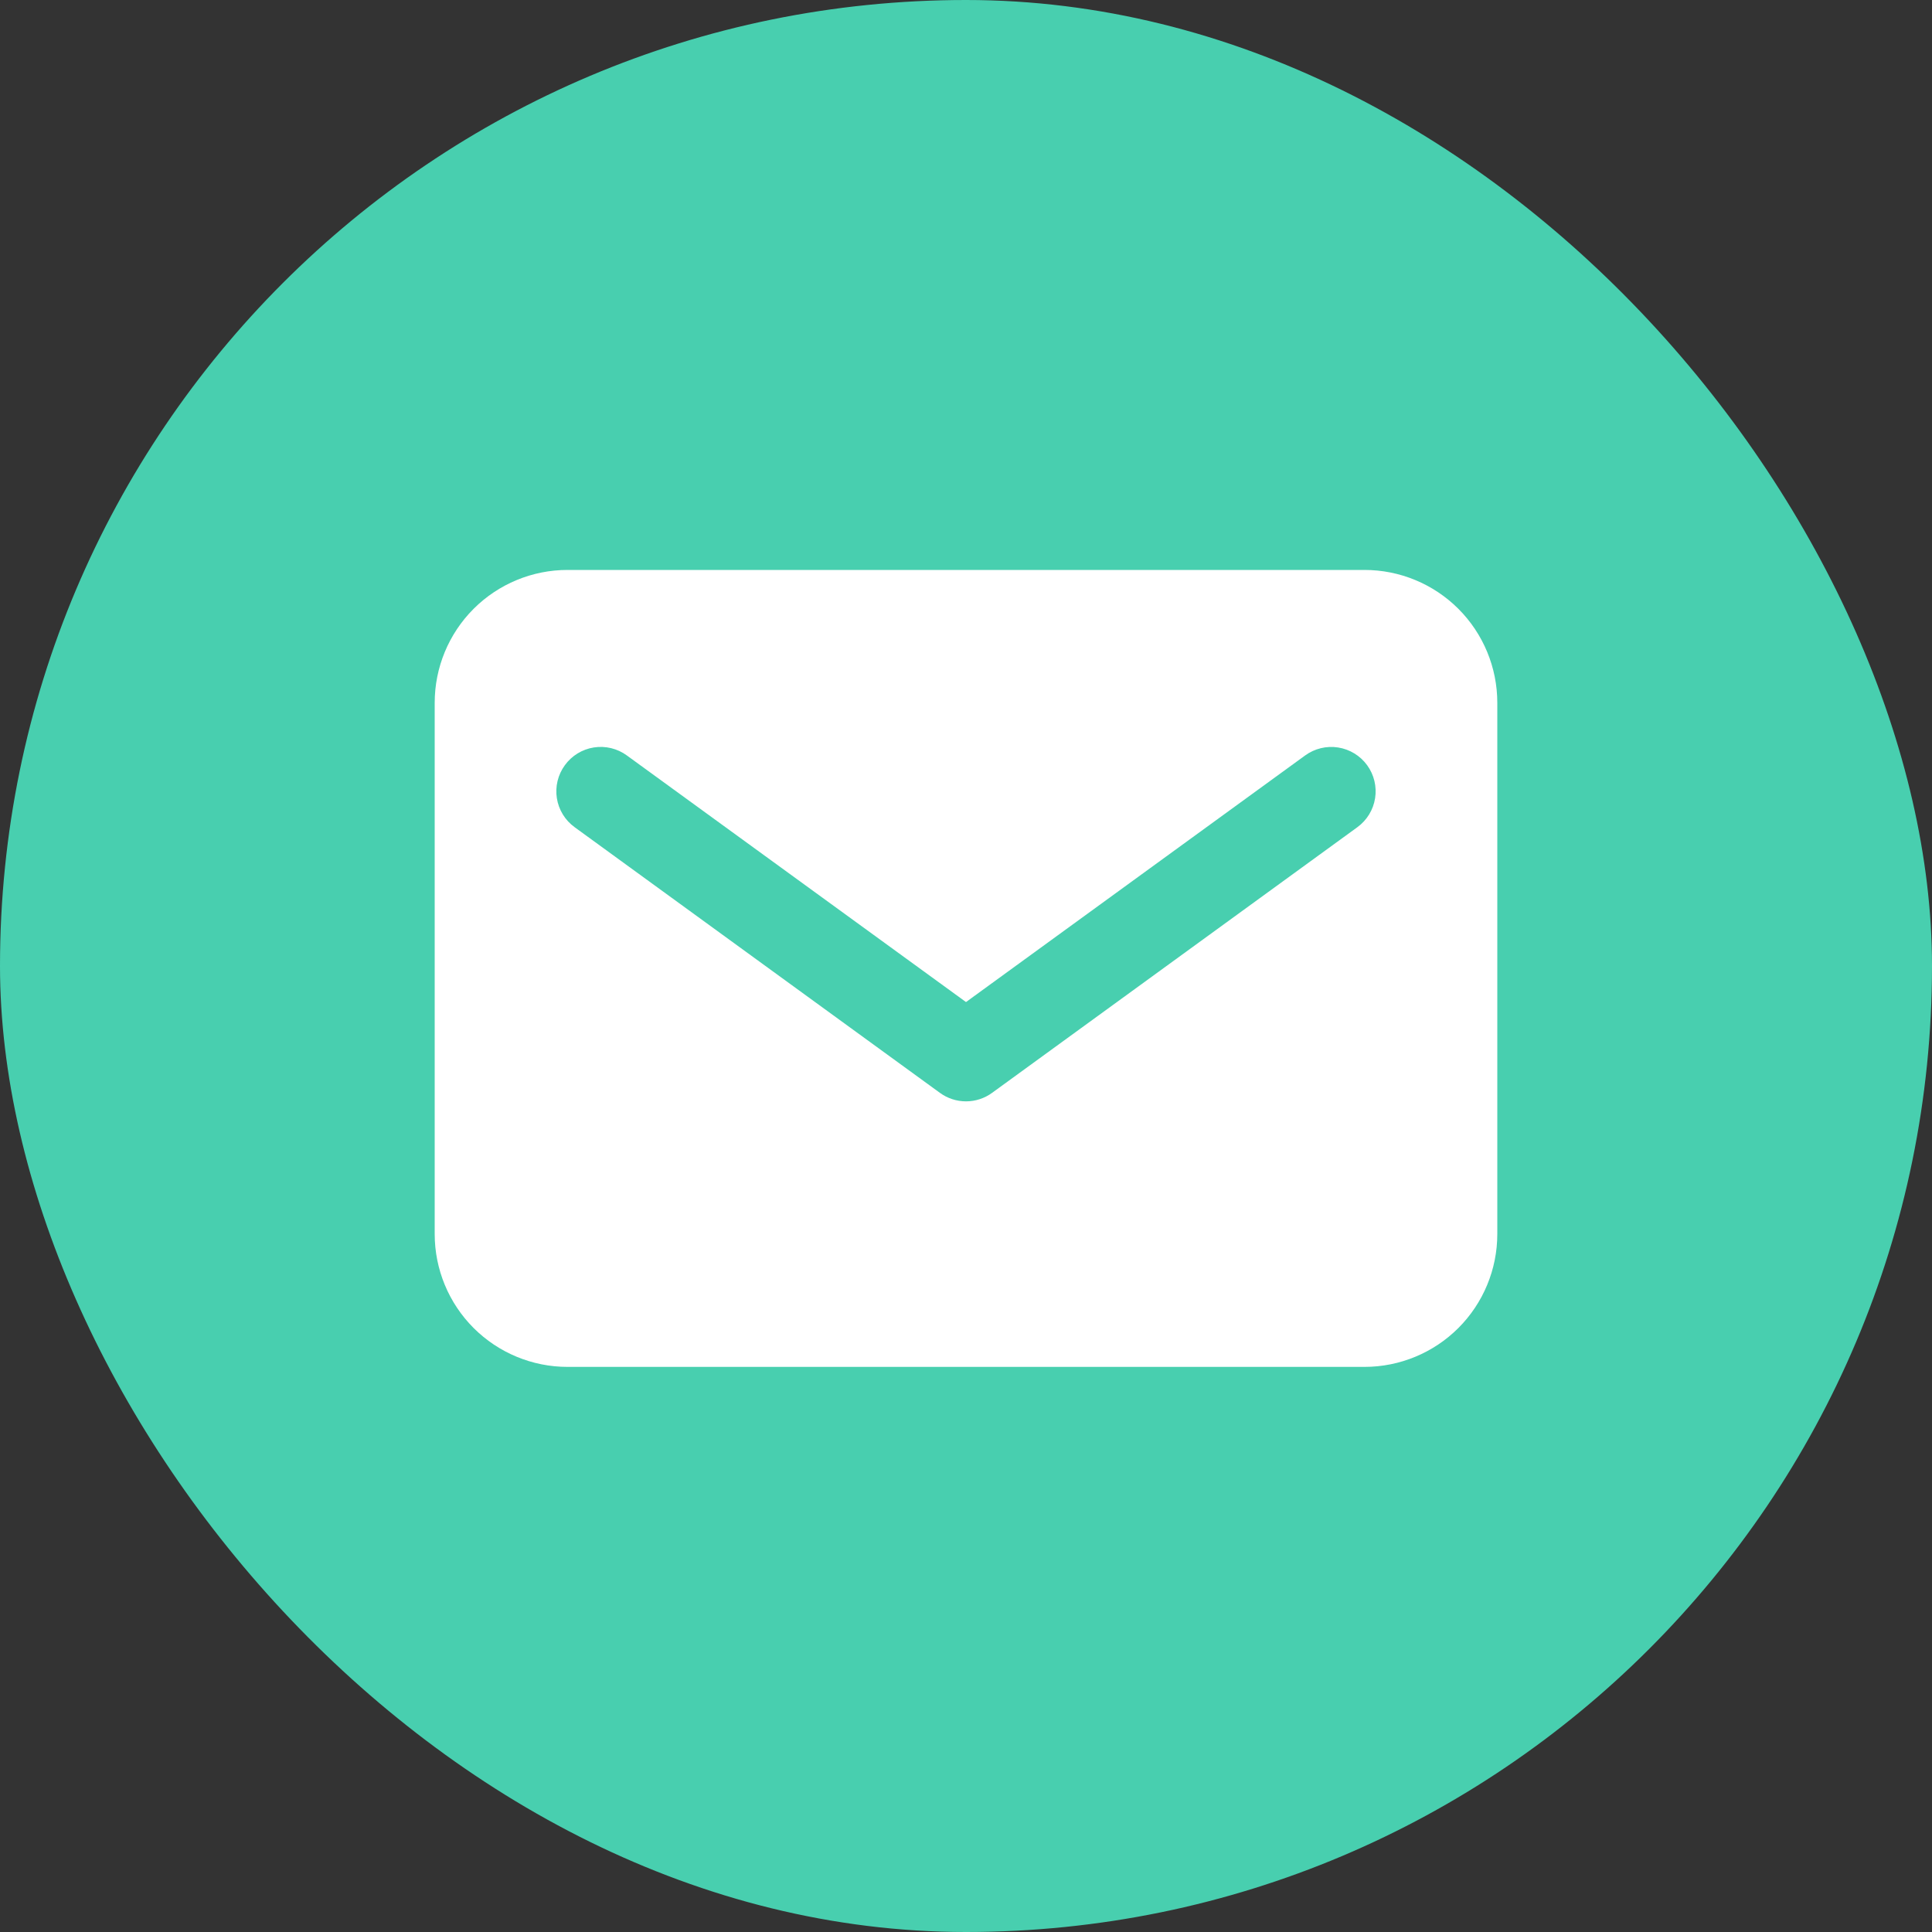
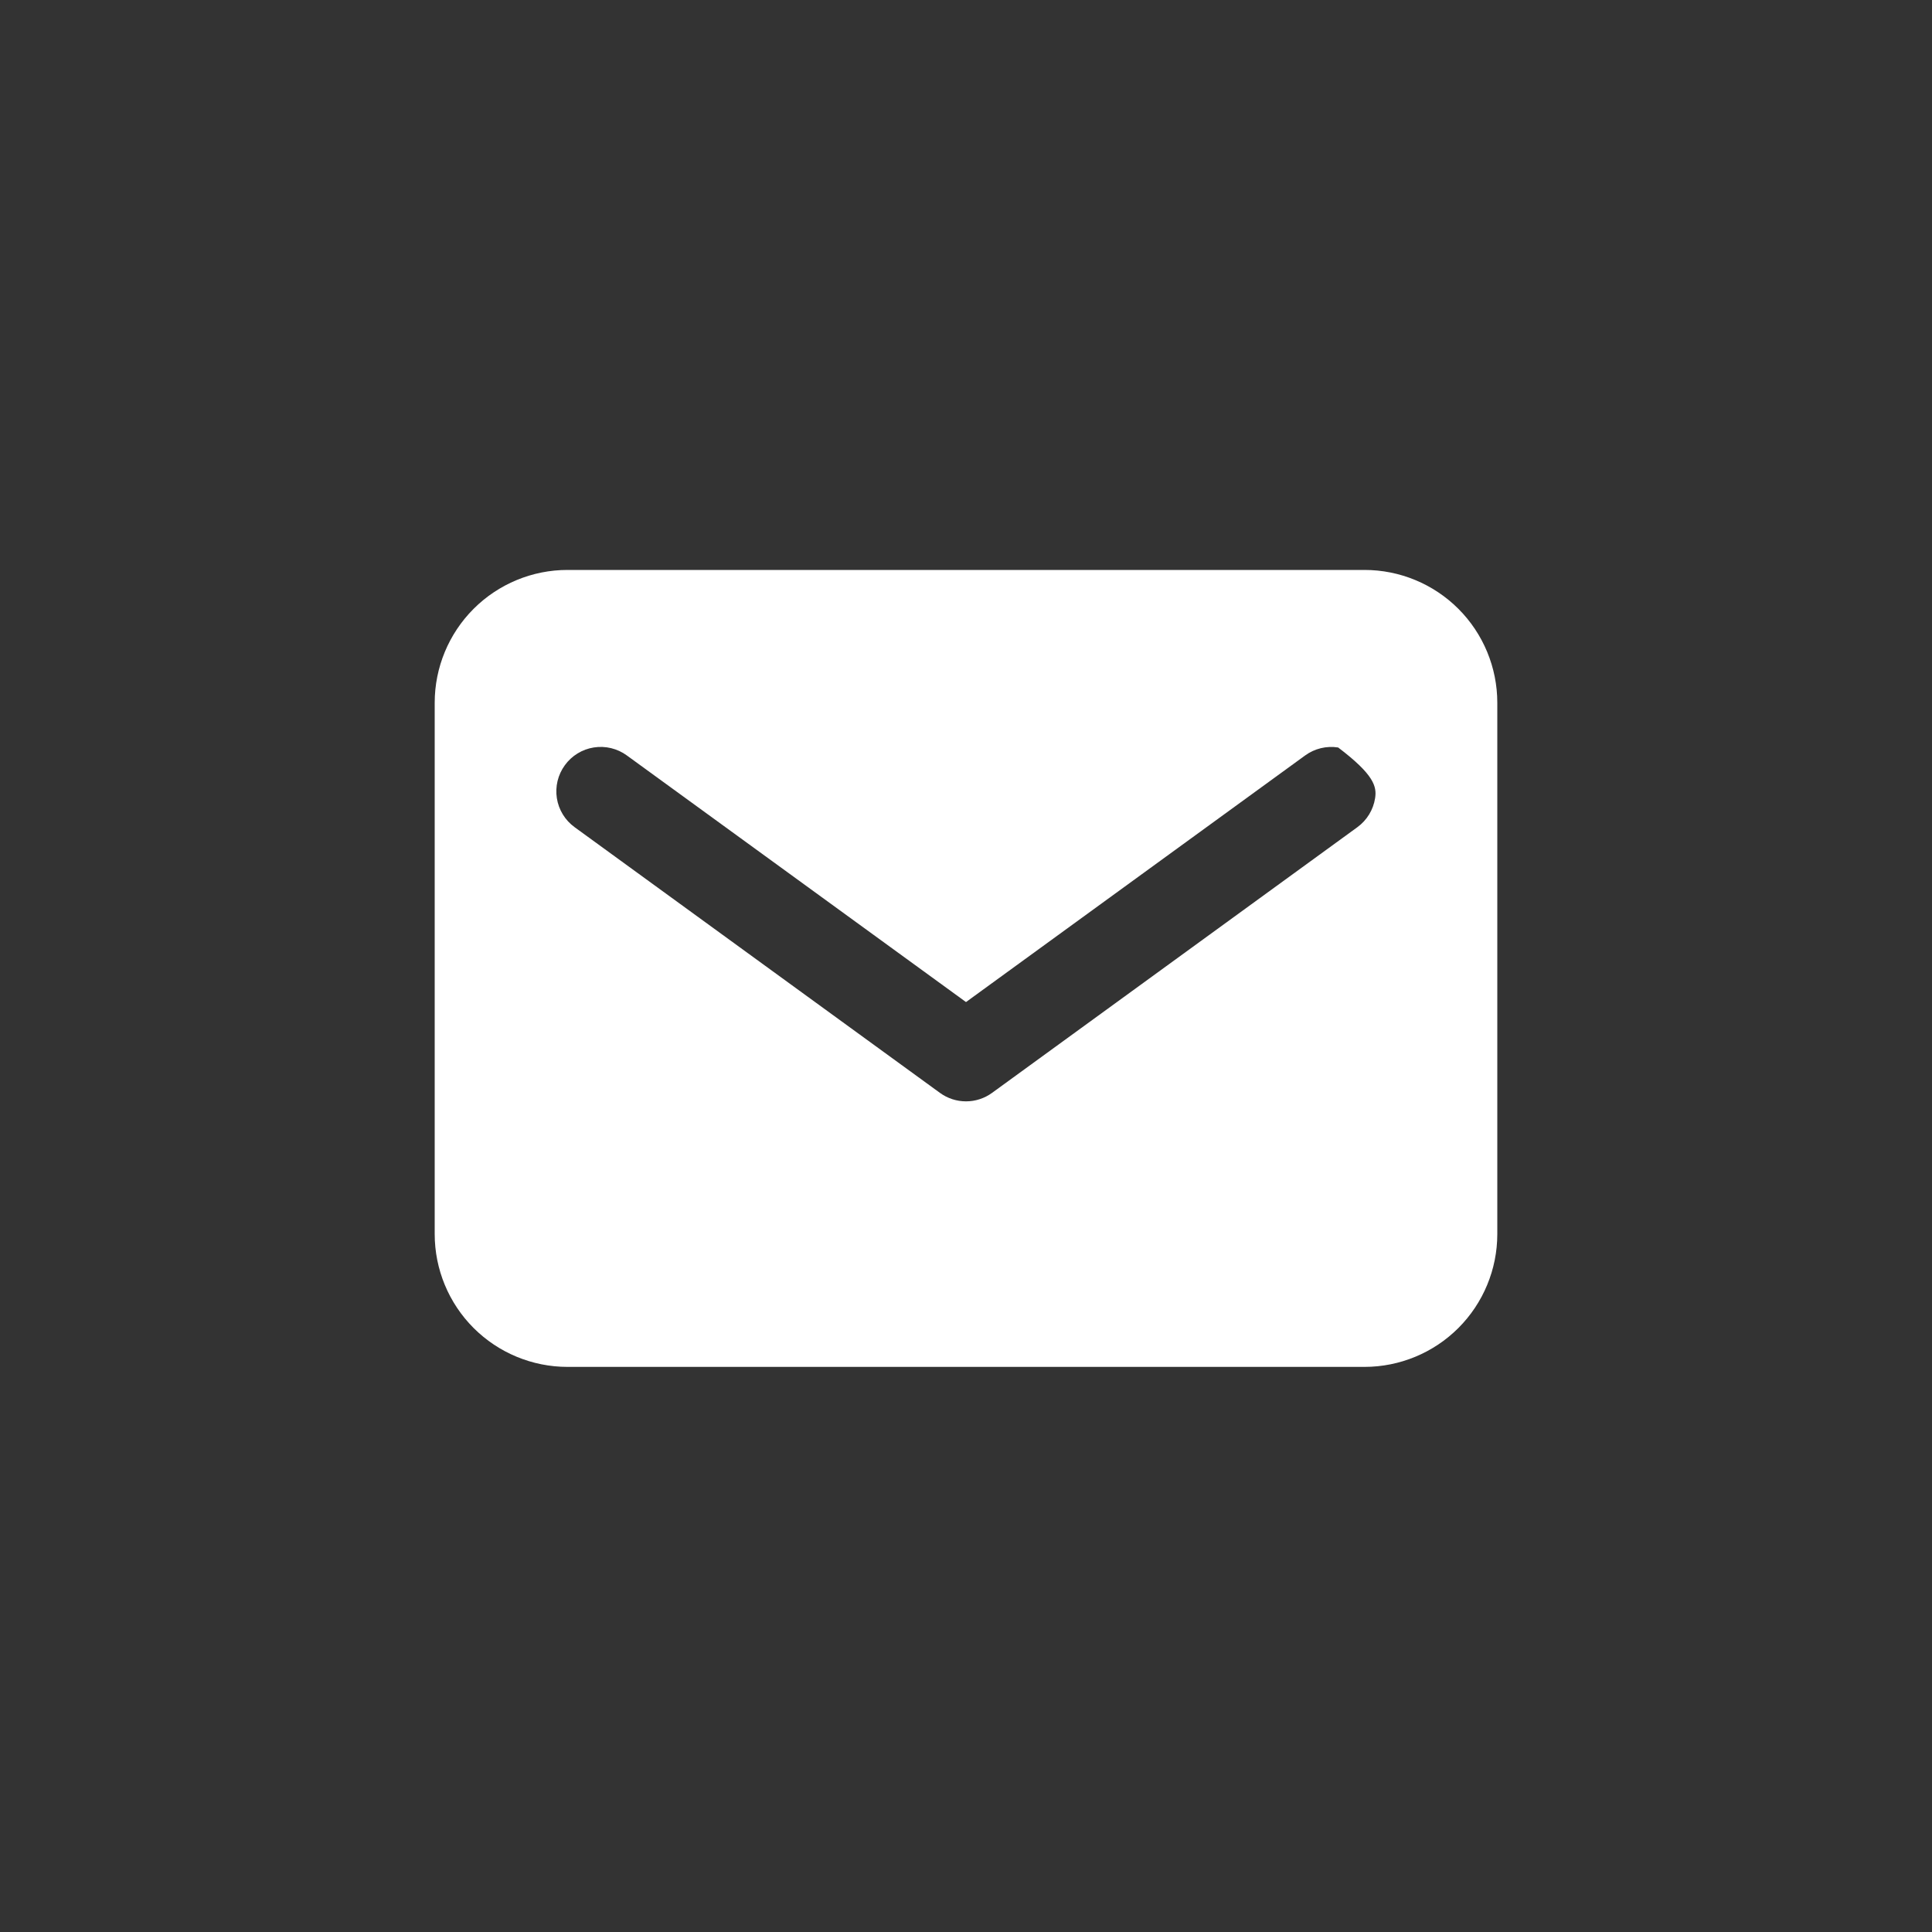
<svg xmlns="http://www.w3.org/2000/svg" width="200" height="200" viewBox="0 0 200 200" fill="none">
  <rect x="0" y="0" width="200" height="200" fill="#333333" stroke="none" />
-   <rect width="200" height="200" rx="100" fill="#48CFAF" />
-   <path d="M58.75 141.5H141.25C144.897 141.5 148.394 140.051 150.973 137.473C153.551 134.894 155 131.397 155 127.75V72.75C155 69.103 153.551 65.606 150.973 63.027C148.394 60.449 144.897 59 141.25 59H58.75C55.103 59 51.606 60.449 49.027 63.027C46.449 65.606 45 69.103 45 72.75V127.75C45 131.397 46.449 134.894 49.027 137.473C51.606 140.051 55.103 141.5 58.75 141.5ZM58.475 79.213C58.829 78.724 59.277 78.31 59.791 77.995C60.306 77.68 60.878 77.469 61.474 77.376C62.07 77.282 62.679 77.307 63.265 77.449C63.852 77.591 64.405 77.848 64.892 78.204L100 103.733L135.108 78.204C136.093 77.487 137.322 77.19 138.526 77.379C139.729 77.569 140.808 78.228 141.525 79.213C142.242 80.197 142.539 81.426 142.35 82.63C142.161 83.833 141.501 84.912 140.517 85.629L102.704 113.129C101.919 113.703 100.972 114.012 100 114.012C99.028 114.012 98.081 113.703 97.296 113.129L59.483 85.629C58.995 85.275 58.581 84.828 58.266 84.313C57.95 83.798 57.74 83.227 57.646 82.63C57.553 82.034 57.578 81.425 57.72 80.839C57.862 80.252 58.119 79.7 58.475 79.213V79.213Z" fill="white" />
+   <path d="M58.75 141.5H141.25C144.897 141.5 148.394 140.051 150.973 137.473C153.551 134.894 155 131.397 155 127.75V72.75C155 69.103 153.551 65.606 150.973 63.027C148.394 60.449 144.897 59 141.25 59H58.75C55.103 59 51.606 60.449 49.027 63.027C46.449 65.606 45 69.103 45 72.75V127.75C45 131.397 46.449 134.894 49.027 137.473C51.606 140.051 55.103 141.5 58.75 141.5ZM58.475 79.213C58.829 78.724 59.277 78.31 59.791 77.995C60.306 77.68 60.878 77.469 61.474 77.376C62.07 77.282 62.679 77.307 63.265 77.449C63.852 77.591 64.405 77.848 64.892 78.204L100 103.733L135.108 78.204C136.093 77.487 137.322 77.19 138.526 77.379C142.242 80.197 142.539 81.426 142.35 82.63C142.161 83.833 141.501 84.912 140.517 85.629L102.704 113.129C101.919 113.703 100.972 114.012 100 114.012C99.028 114.012 98.081 113.703 97.296 113.129L59.483 85.629C58.995 85.275 58.581 84.828 58.266 84.313C57.95 83.798 57.74 83.227 57.646 82.63C57.553 82.034 57.578 81.425 57.72 80.839C57.862 80.252 58.119 79.7 58.475 79.213V79.213Z" fill="white" />
</svg>